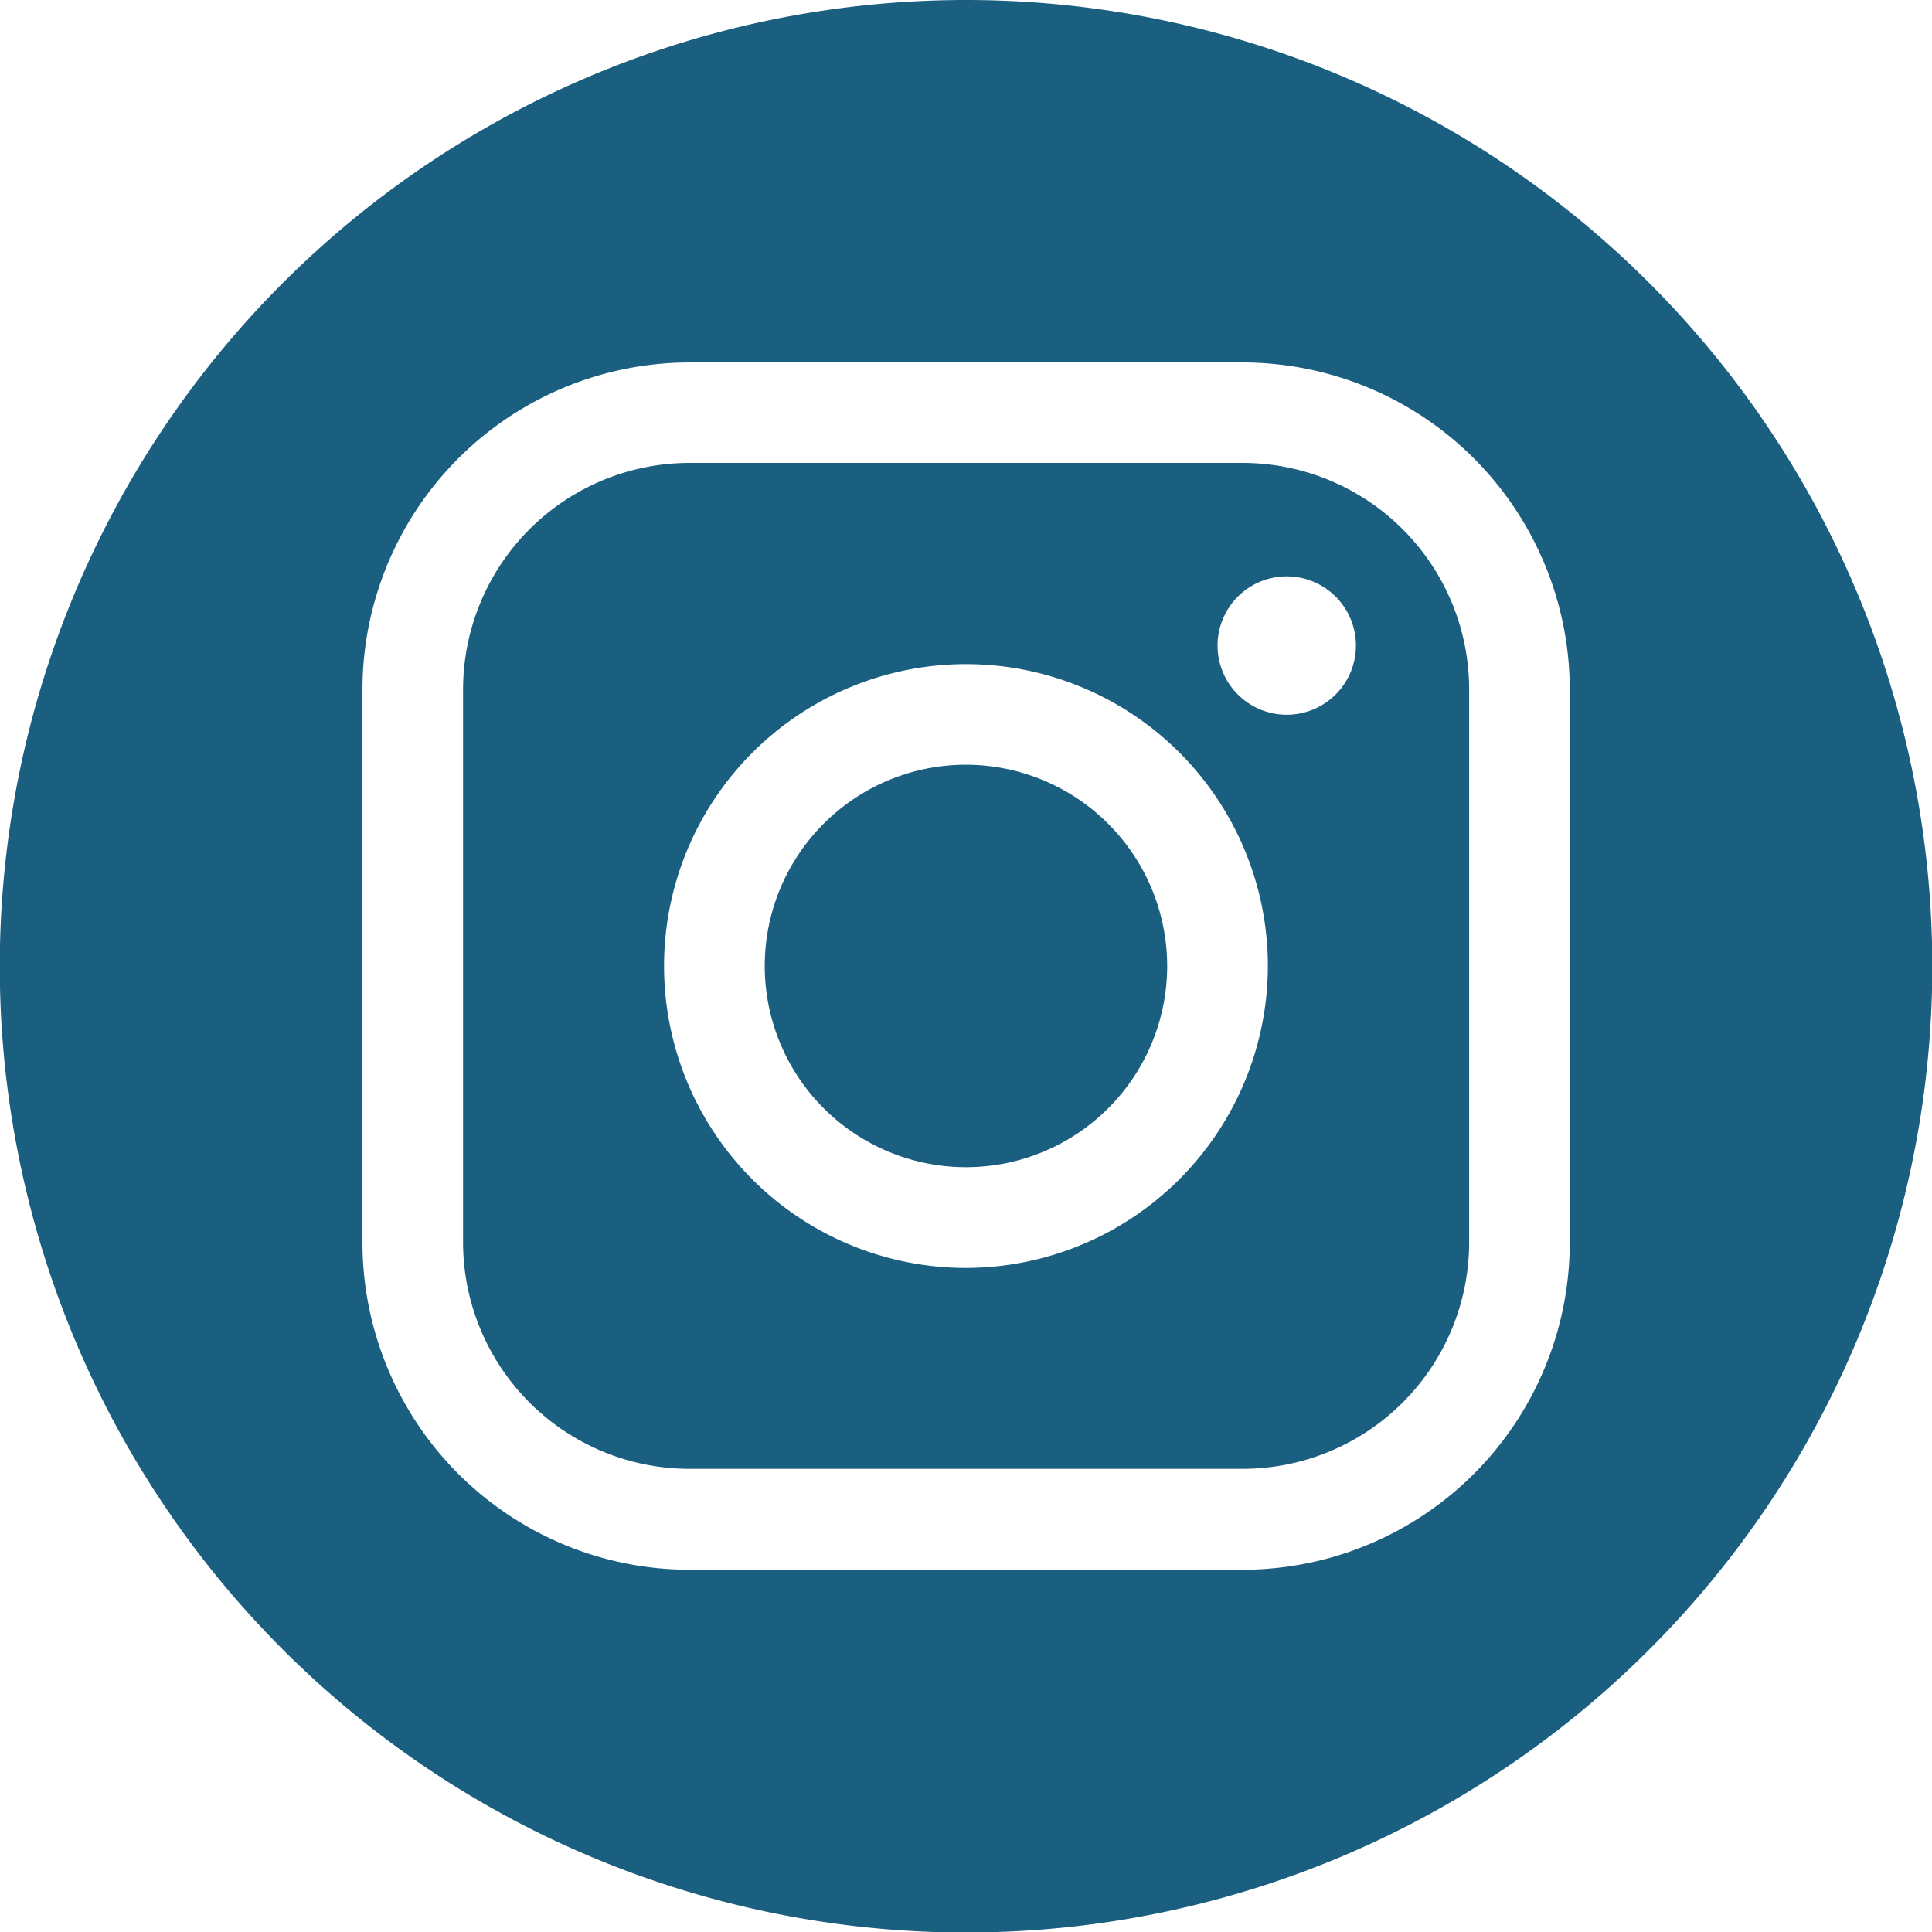
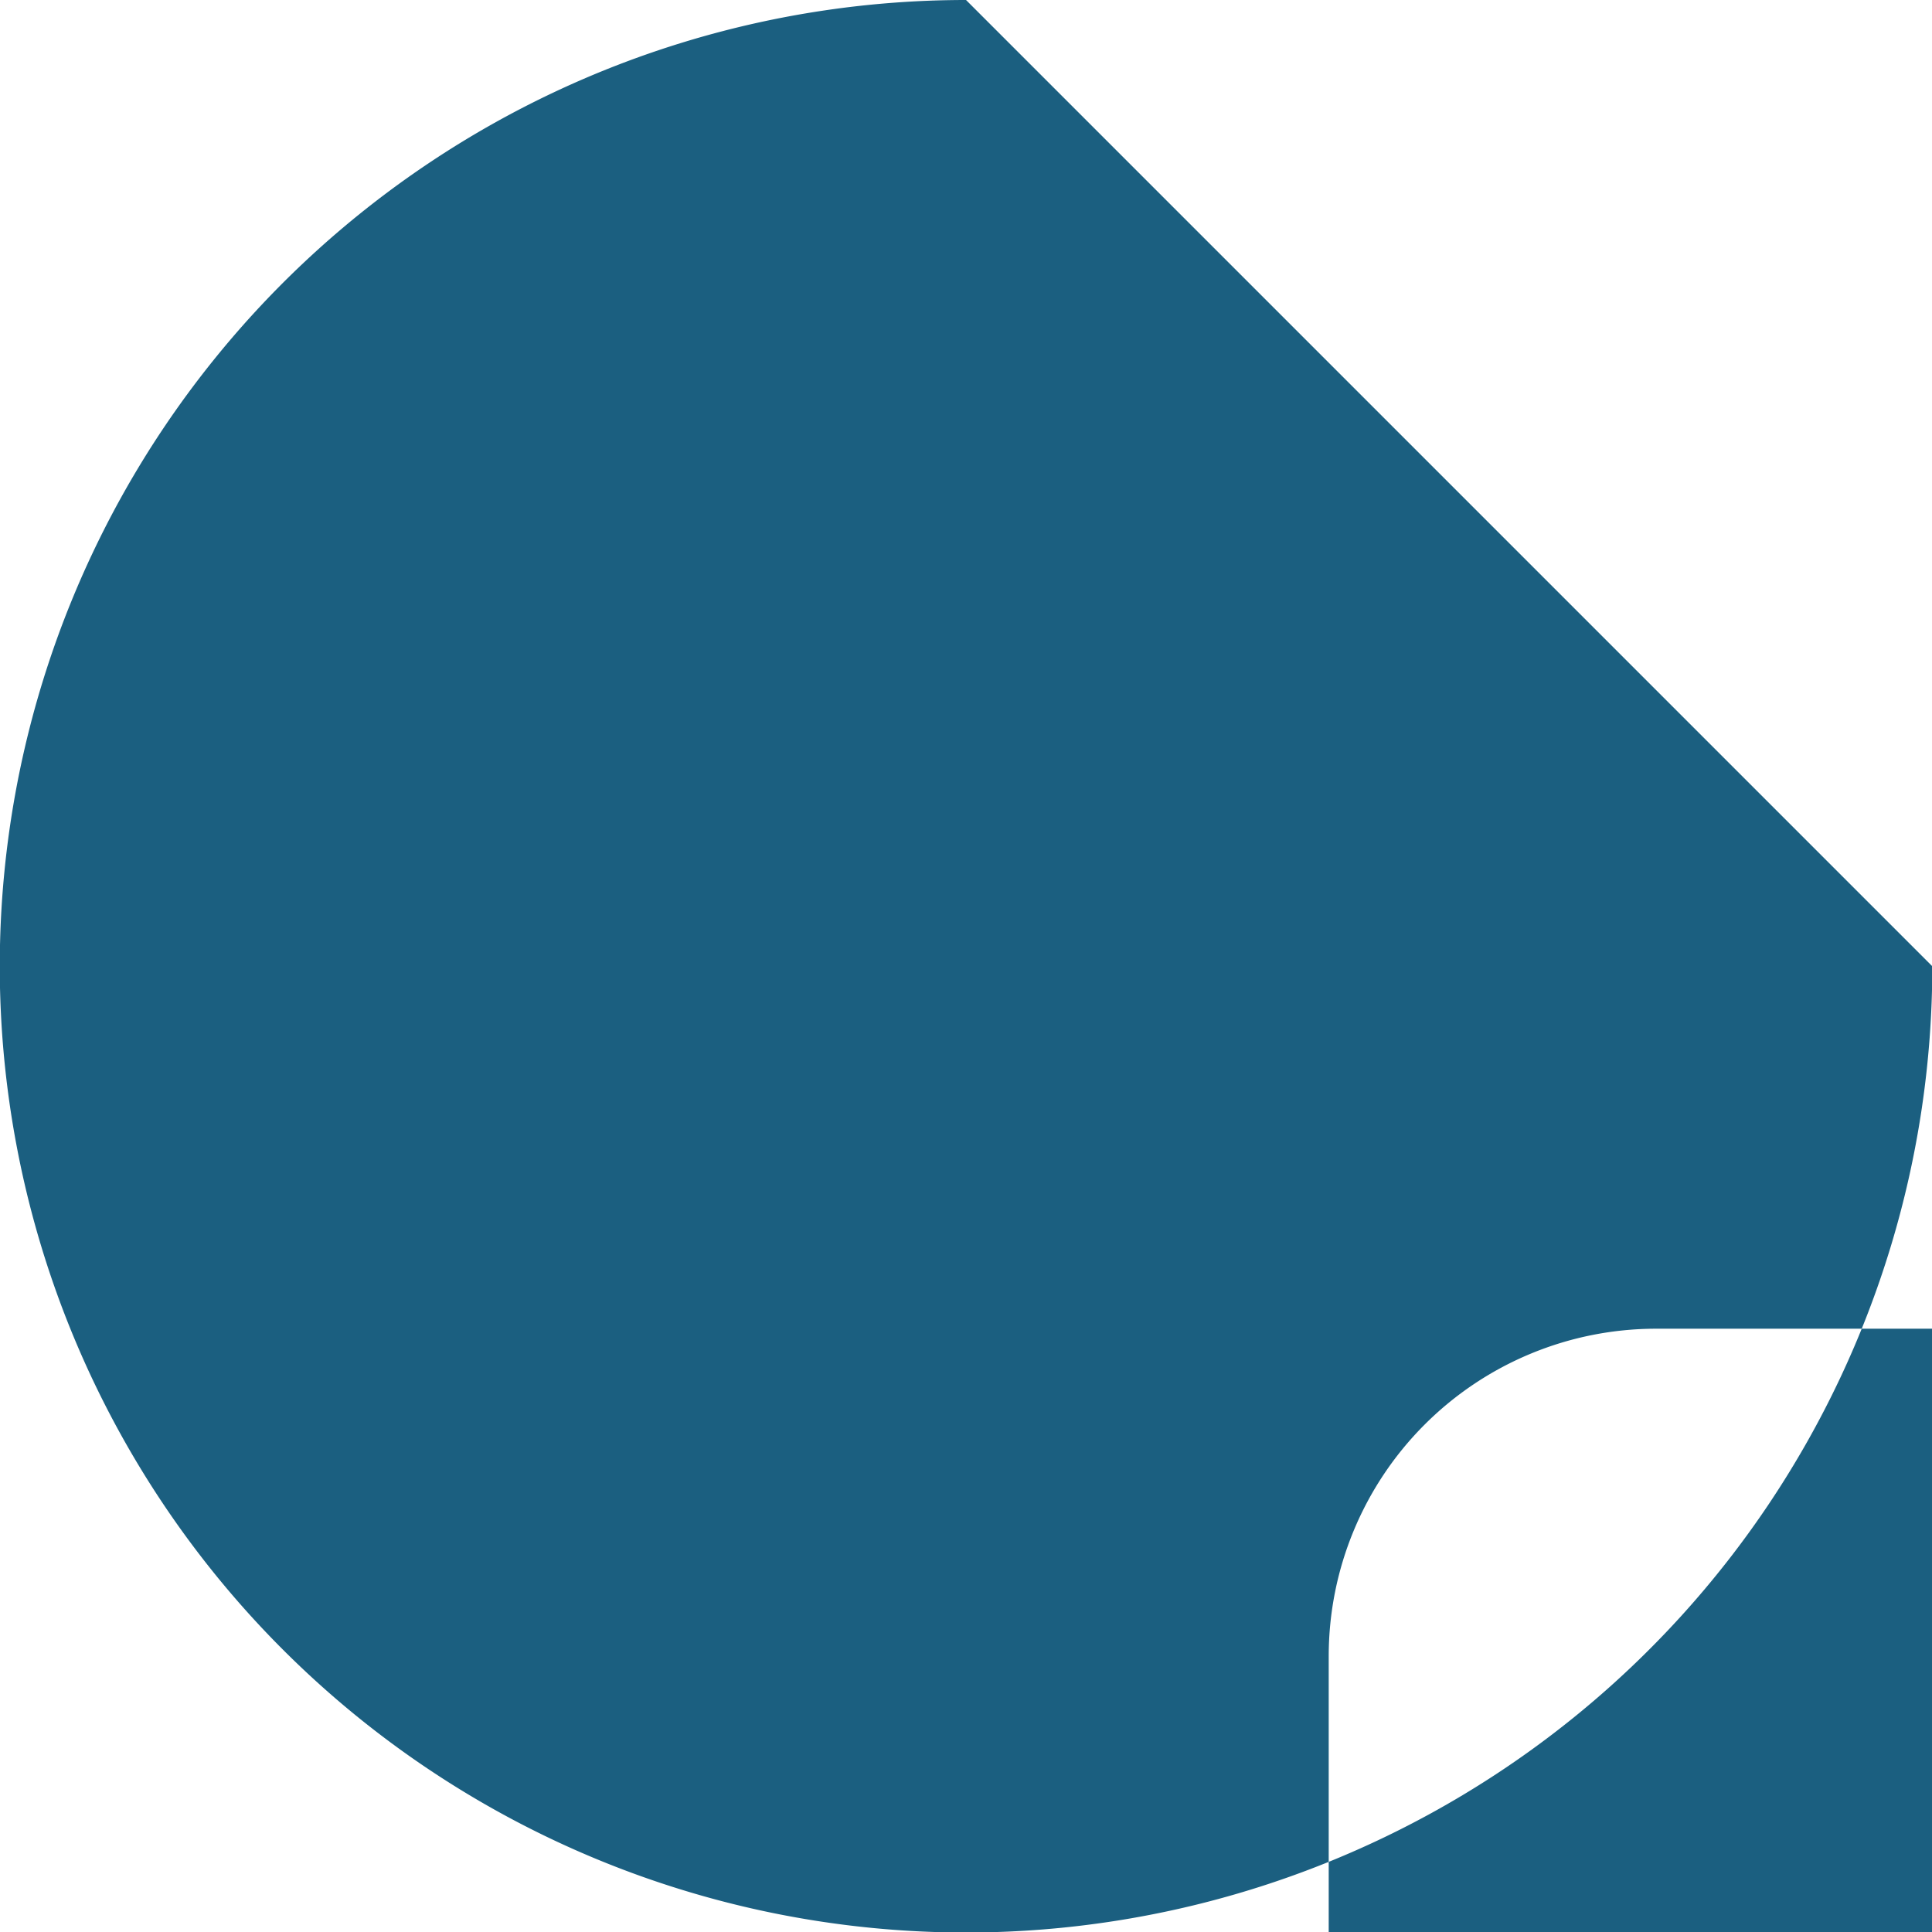
<svg xmlns="http://www.w3.org/2000/svg" width="26.193" height="26.193" viewBox="0 0 26.193 26.193">
-   <path id="Path_31" data-name="Path 31" d="M481.537,0a13.1,13.1,0,1,0,13.1,13.1A13.1,13.1,0,0,0,481.537,0m8.185,16.848a4.439,4.439,0,0,1-4.434,4.434h-7.5a4.439,4.439,0,0,1-4.434-4.434v-7.5a4.439,4.439,0,0,1,4.434-4.434h7.5a4.439,4.439,0,0,1,4.434,4.434Z" transform="translate(-468.44)" fill="#1B5F80" />
+   <path id="Path_31" data-name="Path 31" d="M481.537,0a13.1,13.1,0,1,0,13.1,13.1m8.185,16.848a4.439,4.439,0,0,1-4.434,4.434h-7.5a4.439,4.439,0,0,1-4.434-4.434v-7.5a4.439,4.439,0,0,1,4.434-4.434h7.5a4.439,4.439,0,0,1,4.434,4.434Z" transform="translate(-468.44)" fill="#1B5F80" />
  <path id="Path_32" data-name="Path 32" d="M600.794,129.626a2.728,2.728,0,1,0,2.728,2.728,2.731,2.731,0,0,0-2.728-2.728" transform="translate(-587.698 -119.258)" fill="#1B5F80" />
-   <path id="Path_33" data-name="Path 33" d="M557.47,78.459h-7.5a3.073,3.073,0,0,0-3.07,3.069v7.5a3.073,3.073,0,0,0,3.07,3.069h7.5a3.073,3.073,0,0,0,3.07-3.069v-7.5a3.073,3.073,0,0,0-3.07-3.069m-3.752,10.914a4.093,4.093,0,1,1,4.093-4.093,4.1,4.1,0,0,1-4.093,4.093m4.349-7.5a.938.938,0,1,1,.938-.938.938.938,0,0,1-.938.938" transform="translate(-540.622 -72.183)" fill="#1B5F80" />
</svg>